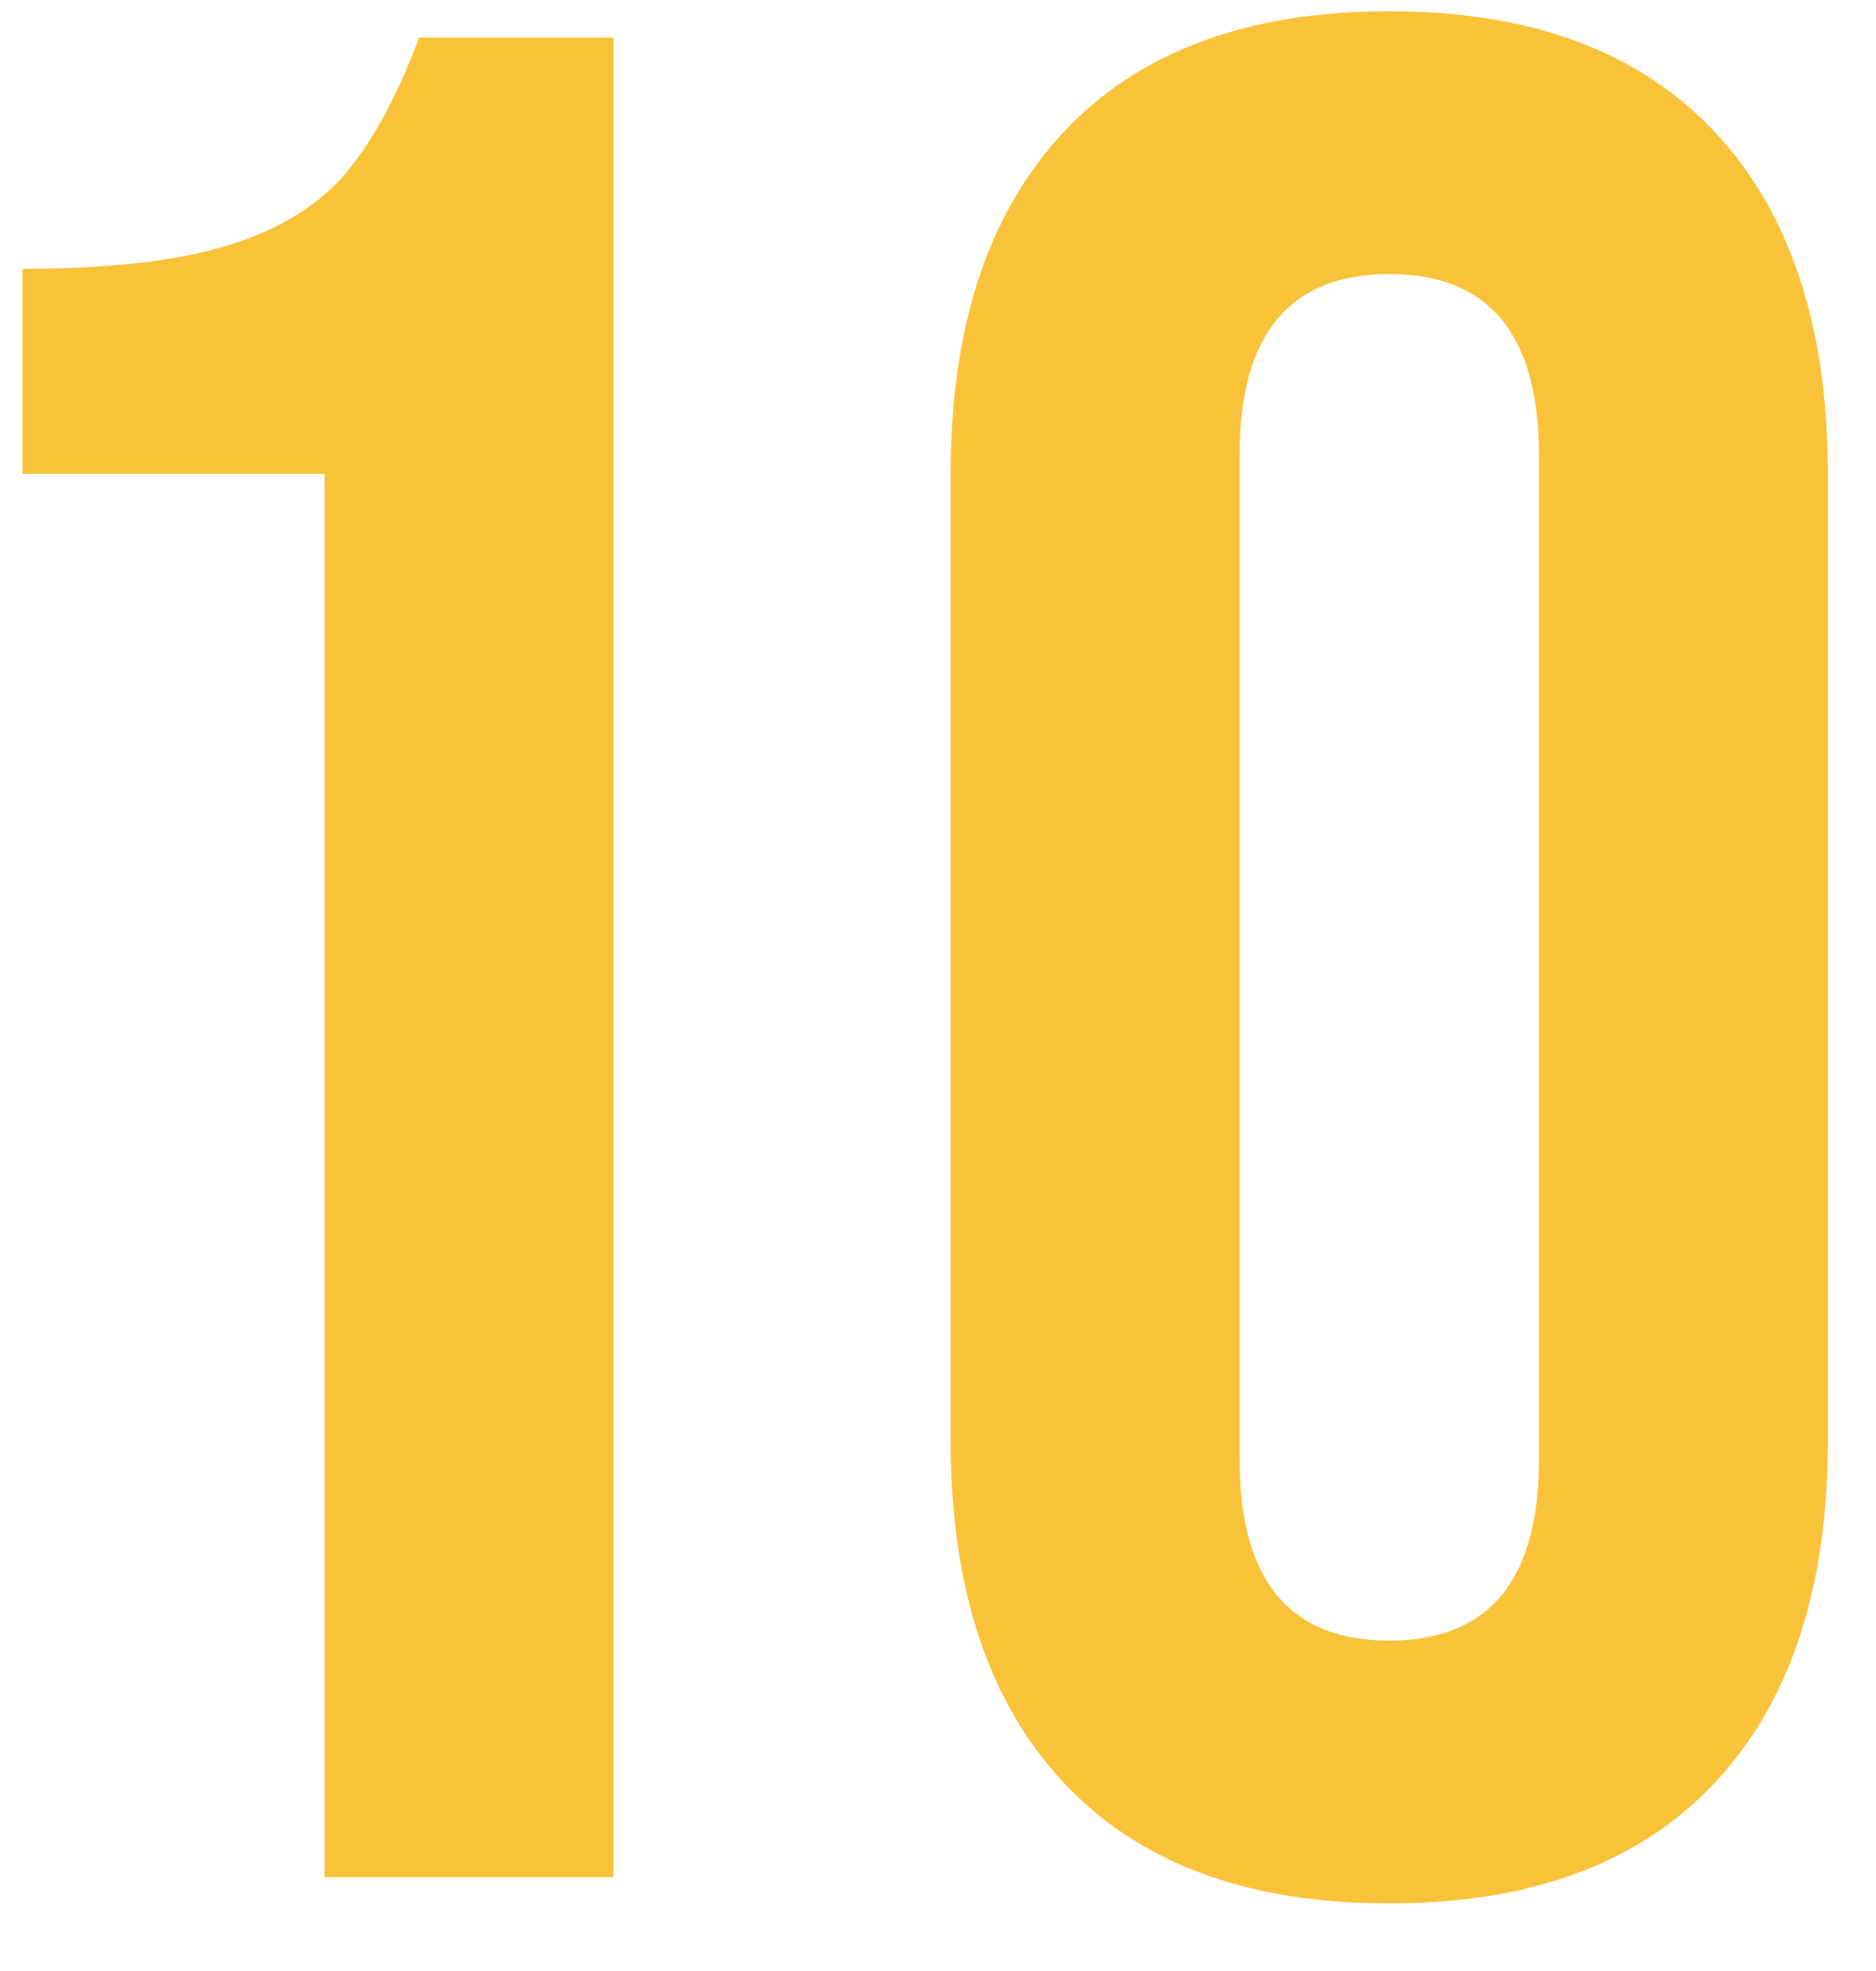
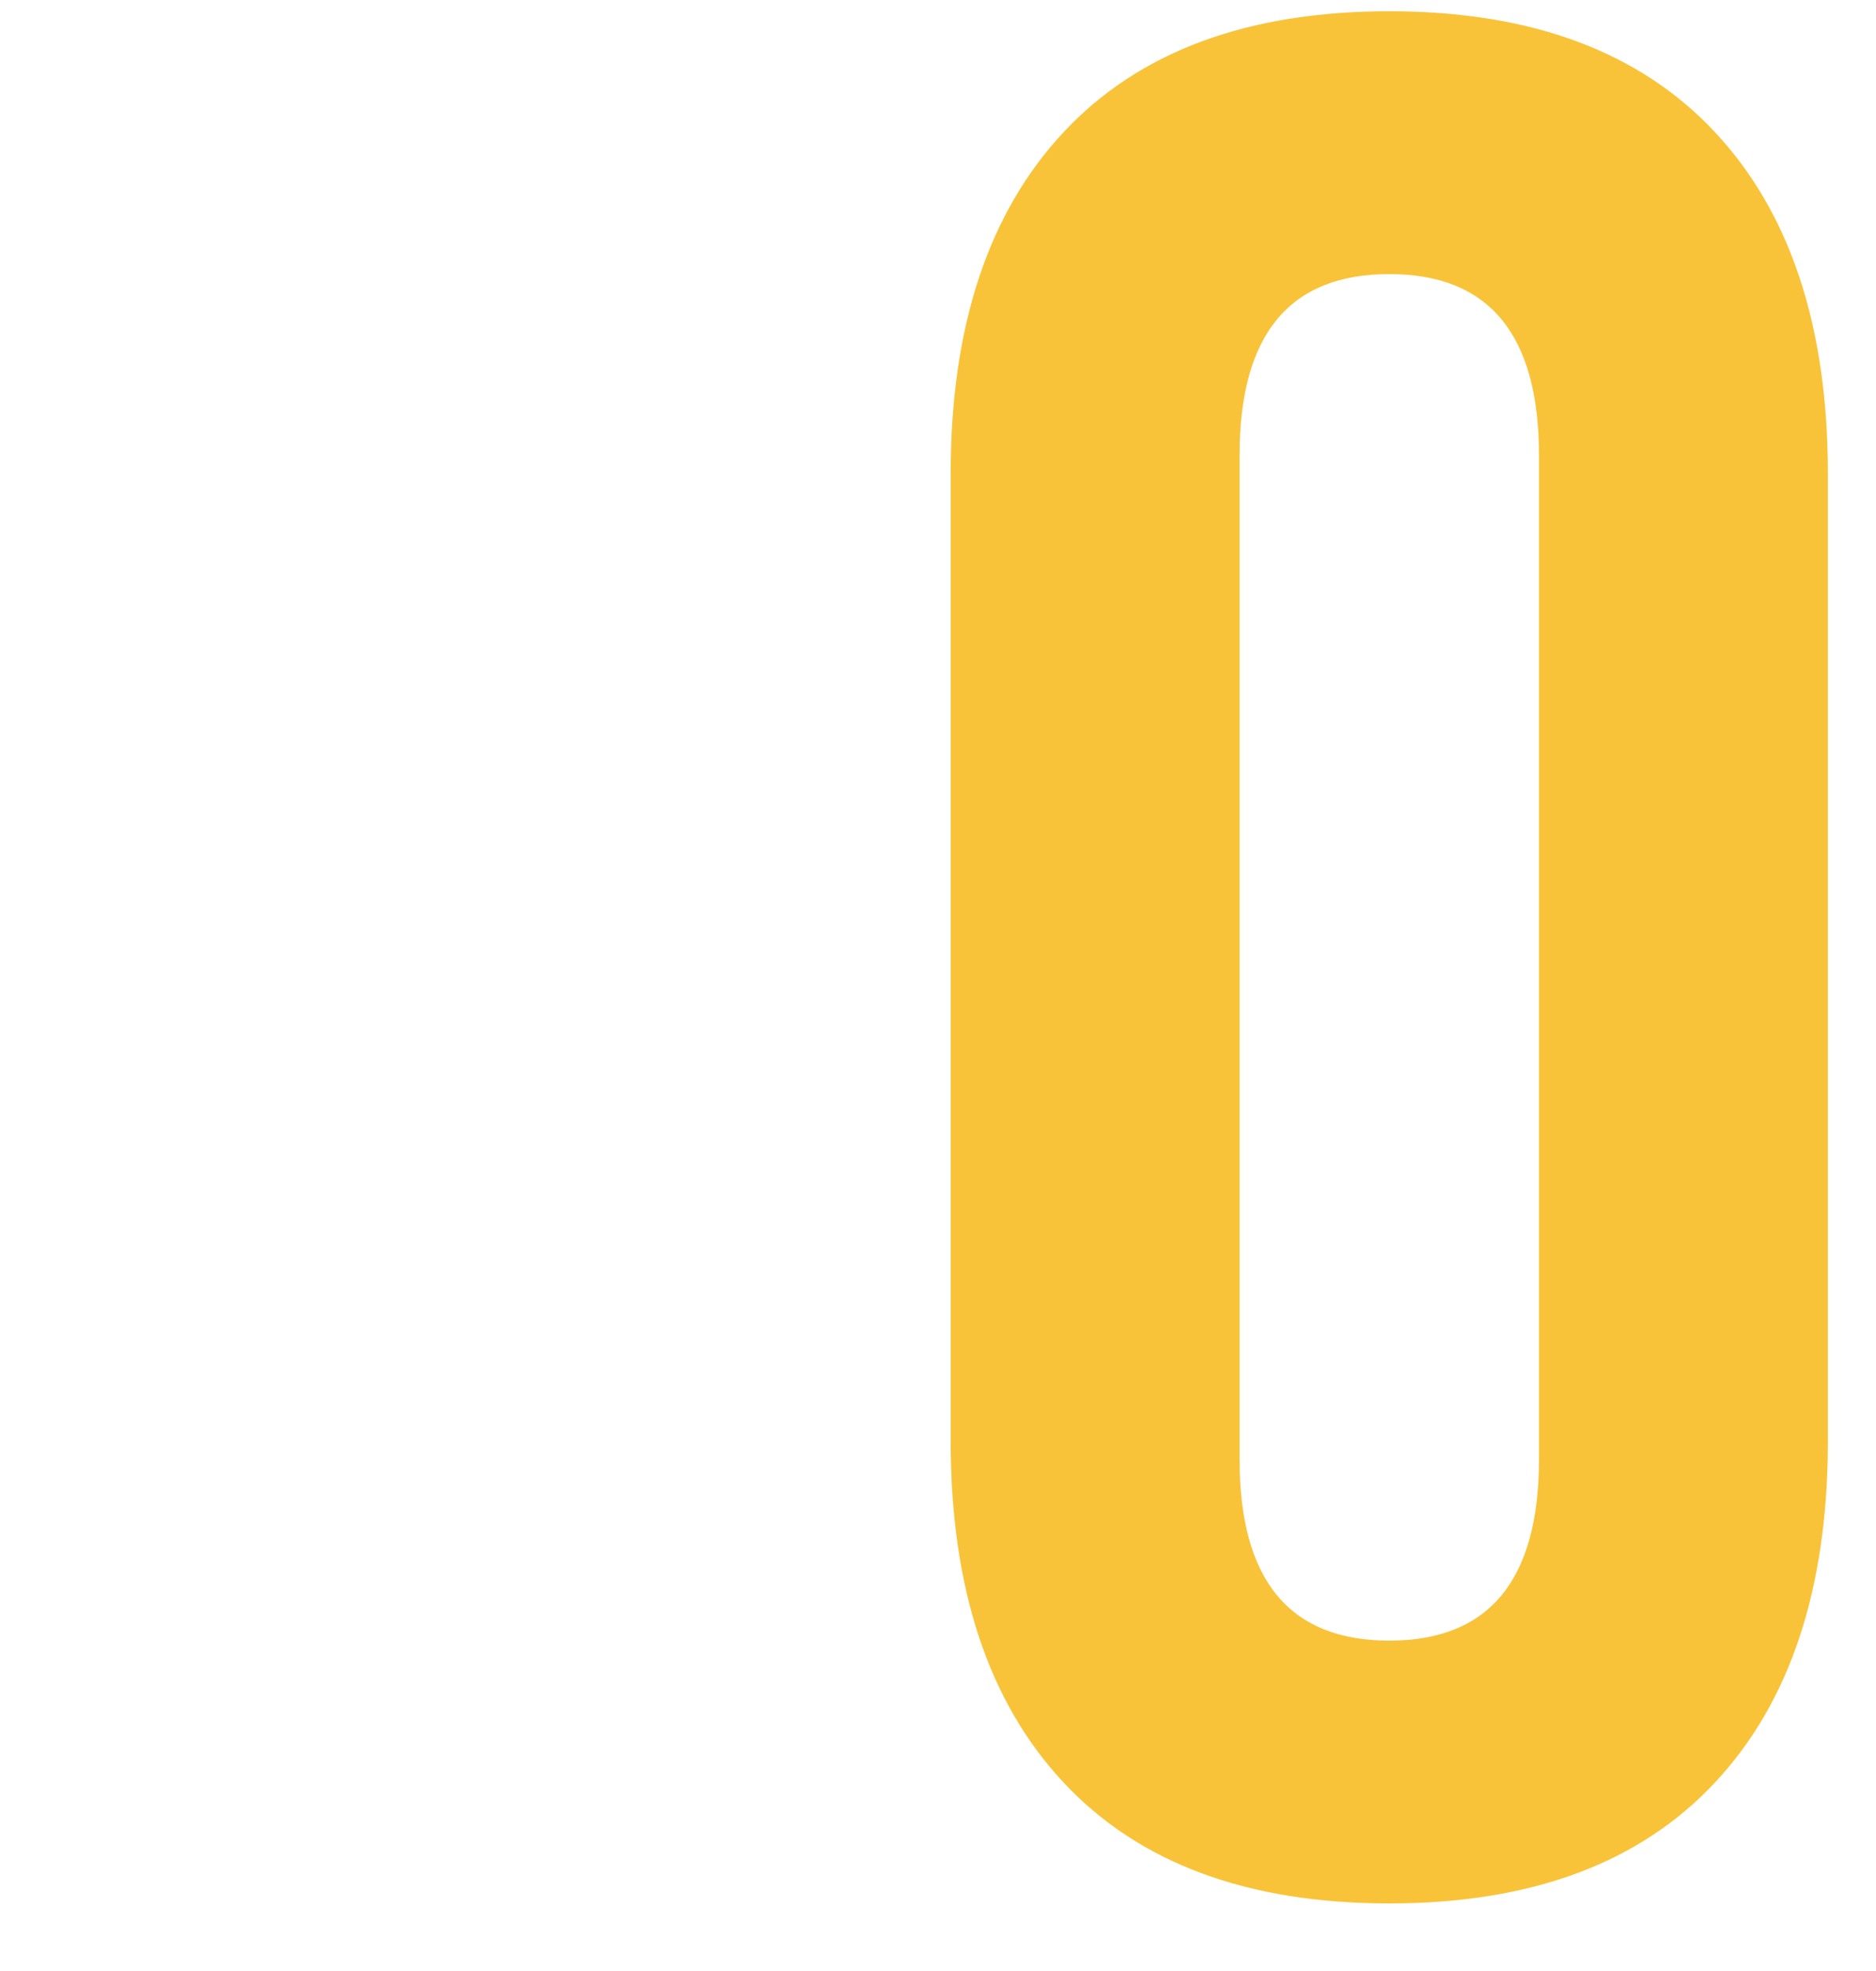
<svg xmlns="http://www.w3.org/2000/svg" width="20" height="21" viewBox="0 0 20 21" fill="none">
  <path d="M14.811 20.28C13.299 20.28 12.142 19.851 11.339 18.992C10.536 18.134 10.135 16.92 10.135 15.352V5.048C10.135 3.48 10.536 2.267 11.339 1.408C12.142 0.549 13.299 0.12 14.811 0.12C16.323 0.12 17.48 0.549 18.283 1.408C19.086 2.267 19.487 3.48 19.487 5.048V15.352C19.487 16.92 19.086 18.134 18.283 18.992C17.48 19.851 16.323 20.28 14.811 20.28ZM14.811 17.48C15.875 17.48 16.407 16.836 16.407 15.548V4.852C16.407 3.564 15.875 2.92 14.811 2.92C13.747 2.92 13.215 3.564 13.215 4.852V15.548C13.215 16.836 13.747 17.48 14.811 17.48Z" fill="#F9C339" />
-   <path d="M3.46 5.048H0.24V2.864C1.117 2.864 1.817 2.789 2.34 2.64C2.881 2.491 3.311 2.248 3.628 1.912C3.945 1.557 4.225 1.053 4.468 0.4H6.54V20H3.46V5.048Z" fill="#F9C339" />
</svg>